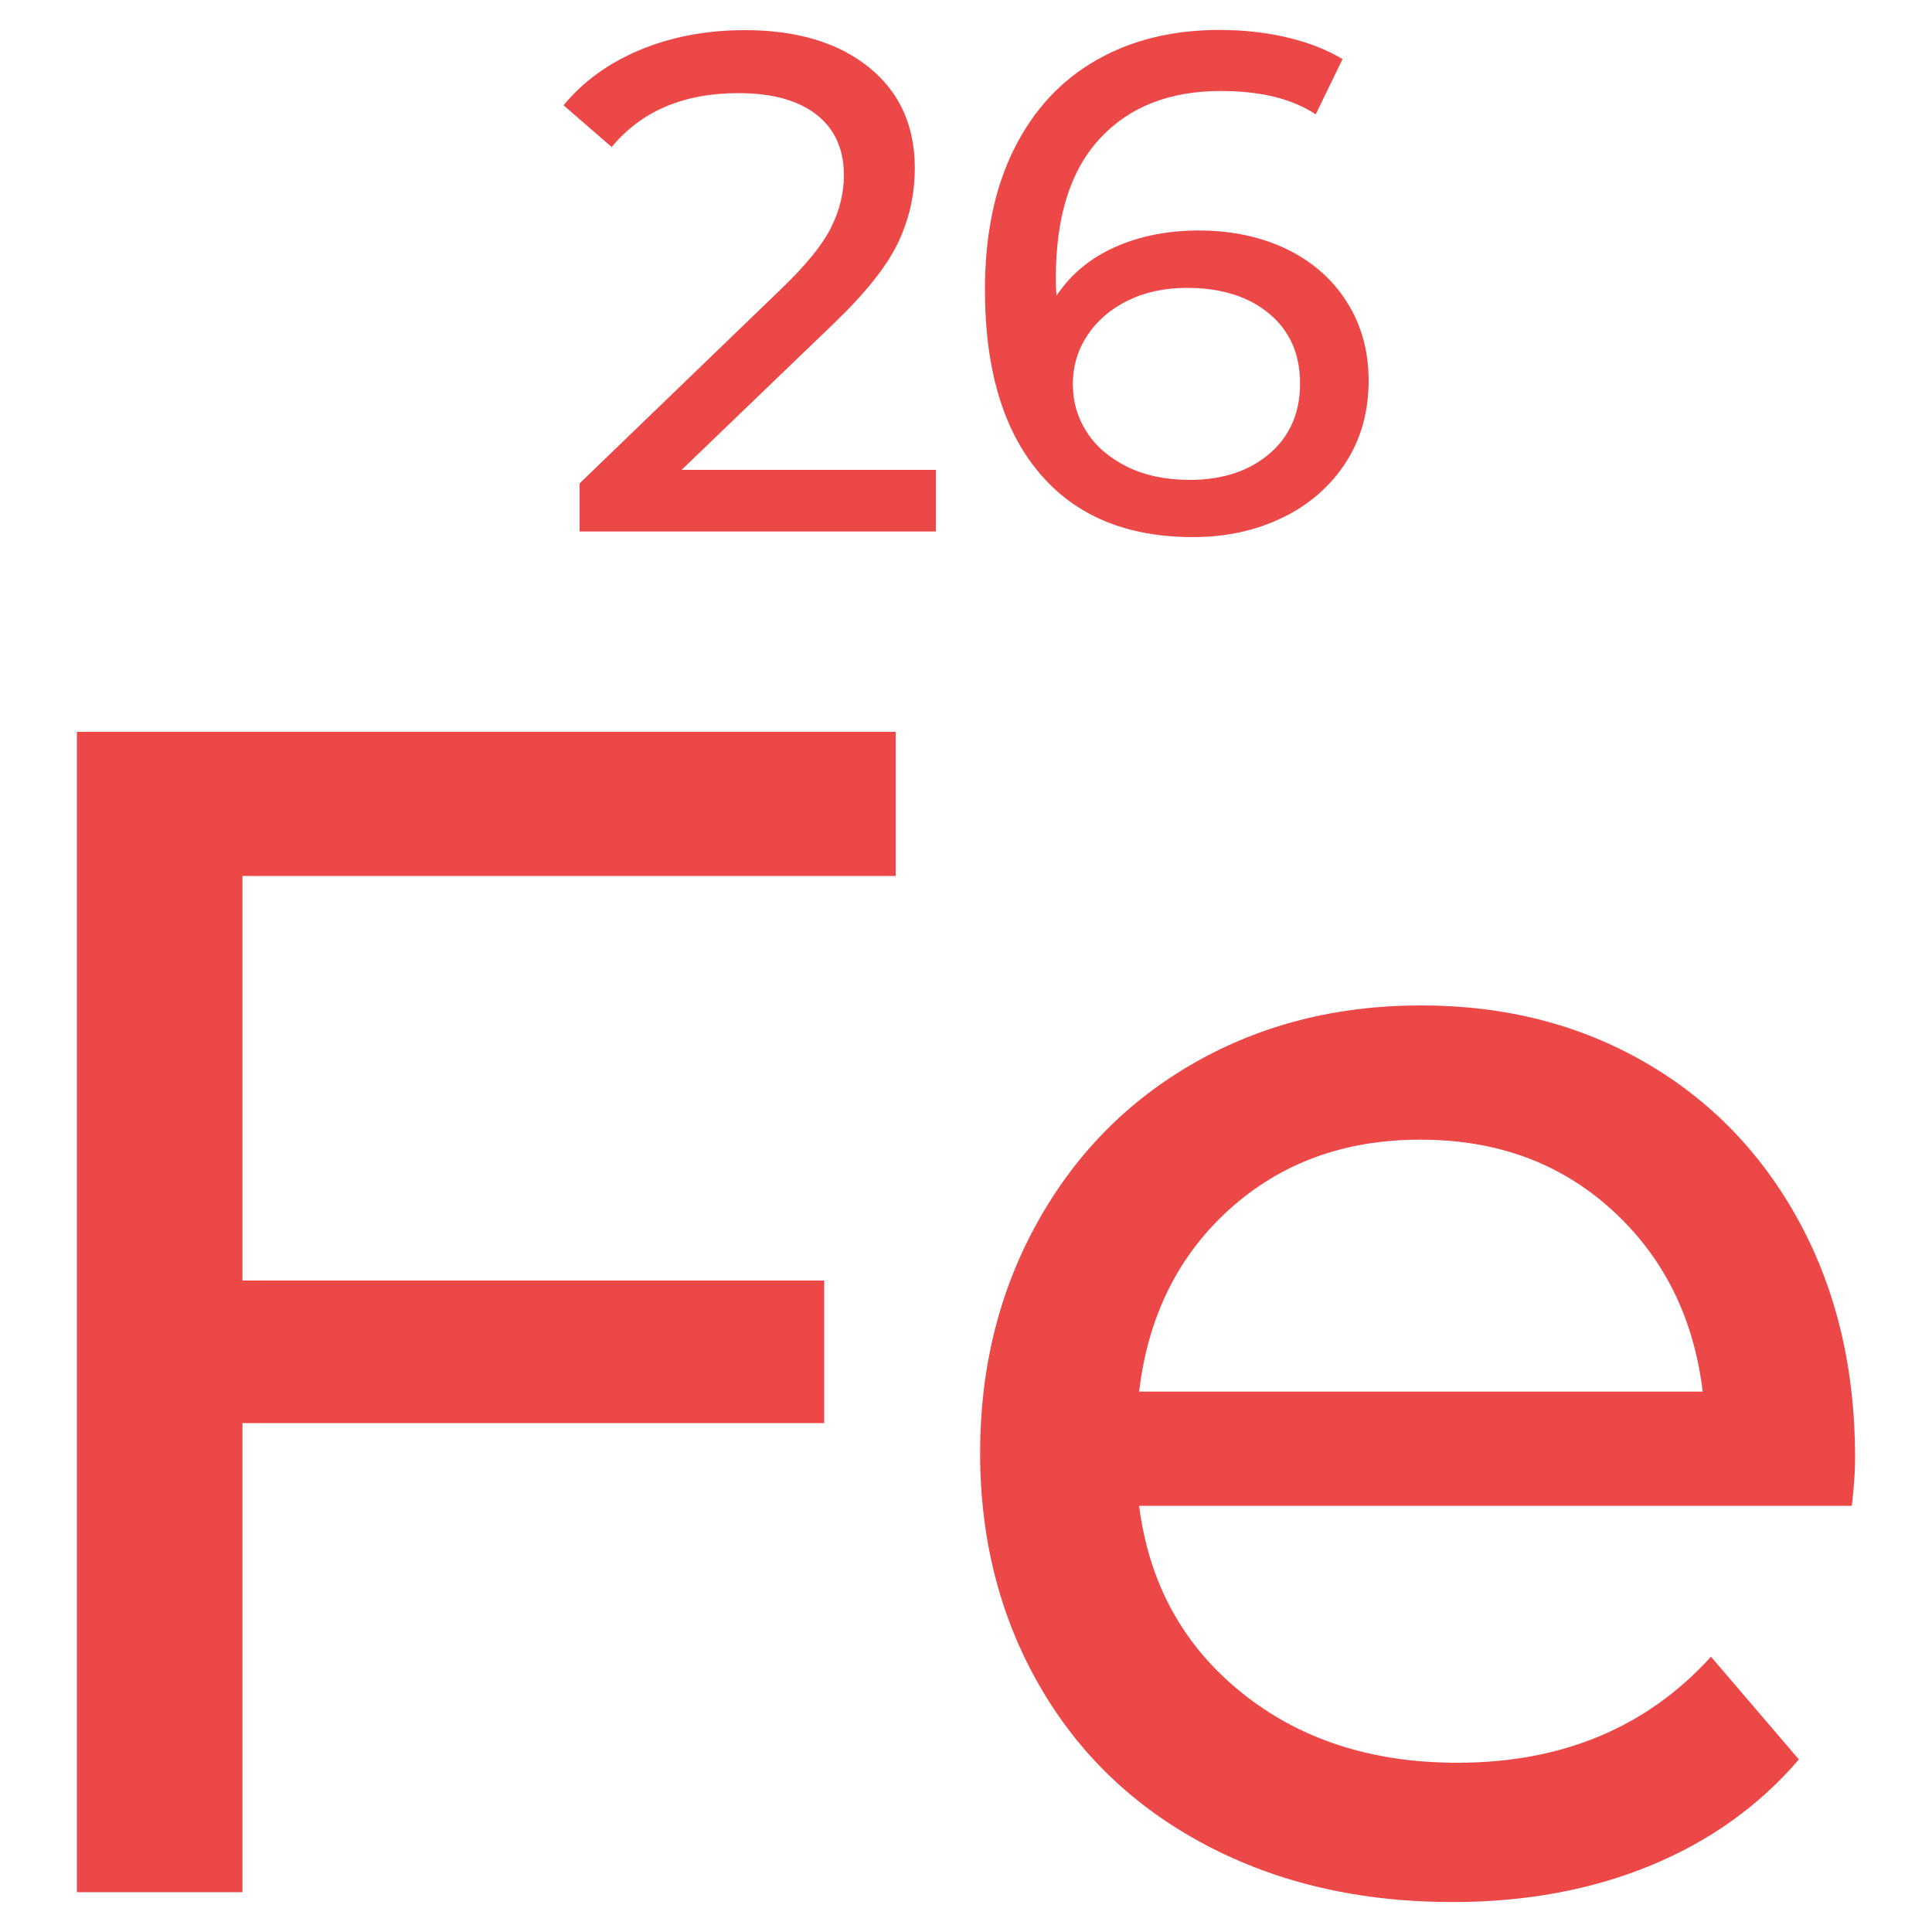
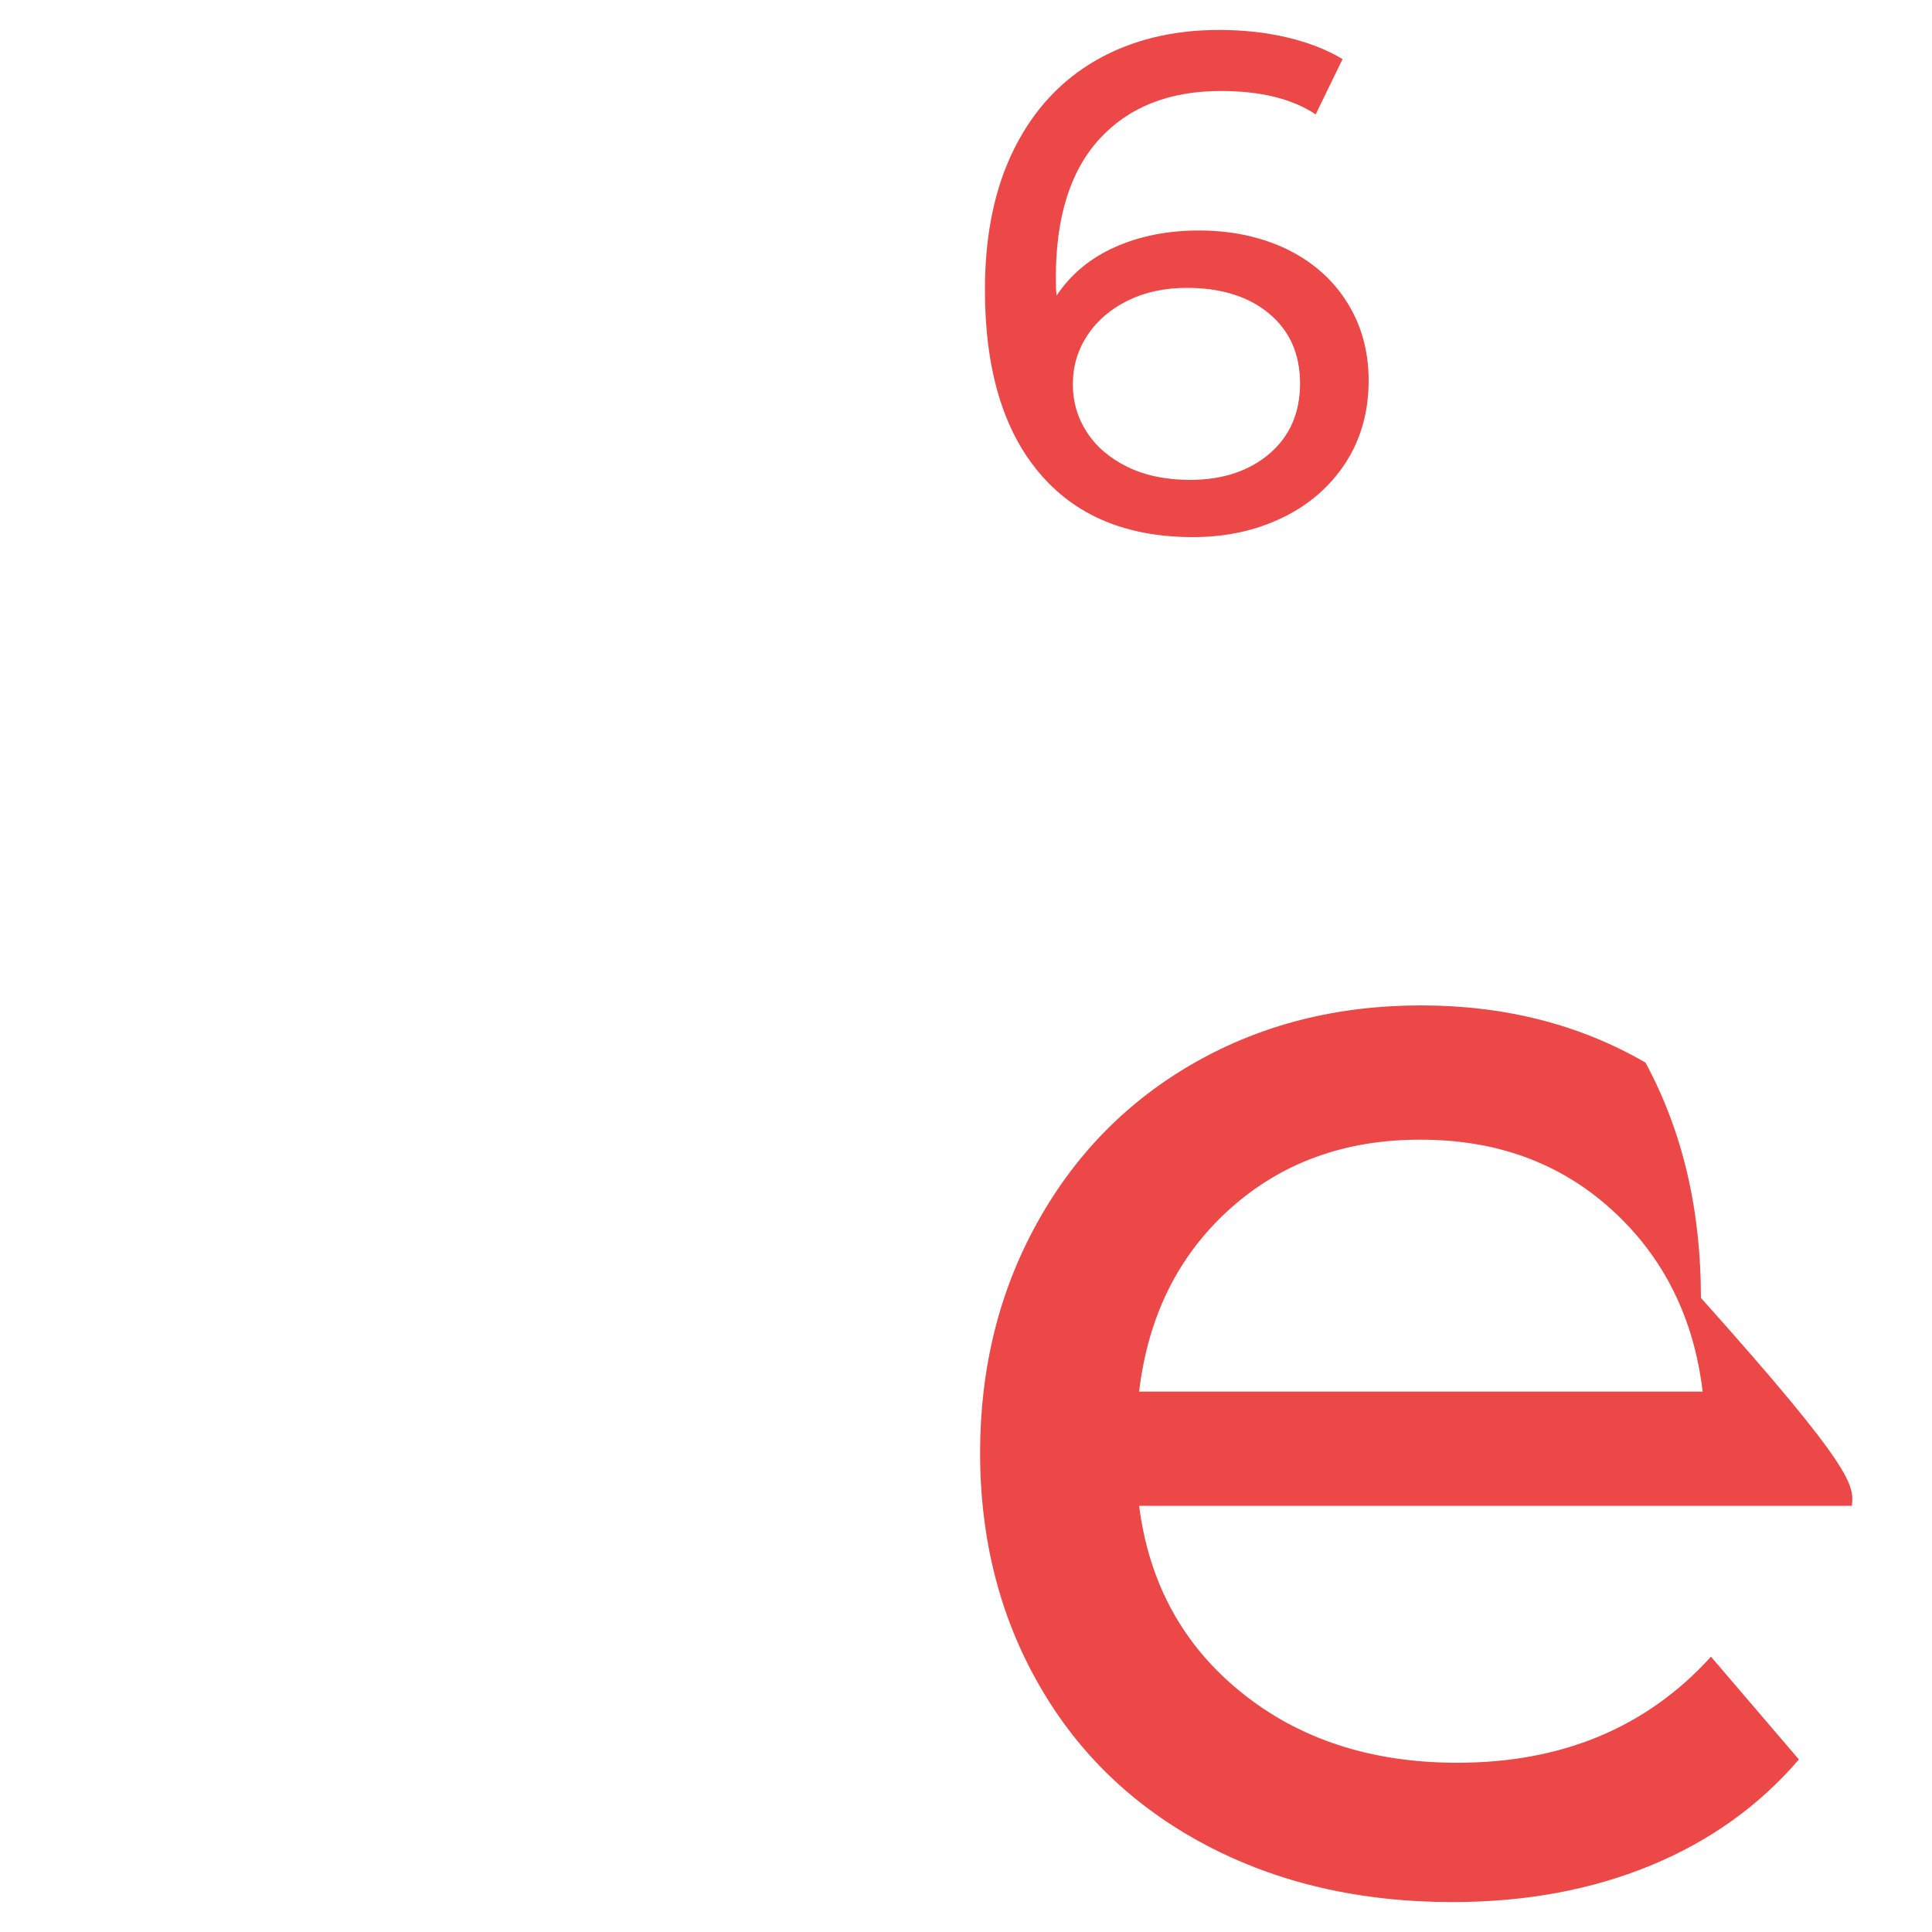
<svg xmlns="http://www.w3.org/2000/svg" version="1.1" id="Layer_1" x="0px" y="0px" viewBox="0 0 100 100" style="enable-background:new 0 0 100 100;" xml:space="preserve">
  <style type="text/css">
	.st0{fill:#0B7A63;}
	.st1{fill:#F19116;}
	.st2{fill:#EC4848;}
	.st3{fill:#755FAA;}
	.st4{fill:#C49CC9;}
	.st5{fill:#93153B;}
	.st6{fill:#EB7D9C;}
	.st7{fill:#1C75BC;}
	.st8{fill:#36B2A3;}
	.st9{fill:#463703;}
</style>
  <g>
    <g>
      <g>
-         <path class="st2" d="M12.55,45.35v20.93h30.11v7.38H12.55v24.28H3.98V37.88h42.38v7.46H12.55z" />
-       </g>
+         </g>
      <g>
-         <path class="st2" d="M95.85,77.94H58.96c0.51,4,2.27,7.22,5.28,9.65c3,2.43,6.73,3.65,11.19,3.65c5.43,0,9.81-1.83,13.13-5.49     l4.55,5.32c-2.06,2.4-4.62,4.23-7.68,5.49c-3.06,1.26-6.48,1.89-10.25,1.89c-4.8,0-9.06-0.99-12.78-2.96     c-3.72-1.97-6.59-4.73-8.62-8.28c-2.03-3.54-3.05-7.55-3.05-12.01c0-4.4,0.99-8.38,2.96-11.92c1.97-3.55,4.69-6.31,8.15-8.28     c3.46-1.97,7.36-2.96,11.71-2.96c4.35,0,8.22,0.99,11.62,2.96c3.4,1.97,6.06,4.73,7.98,8.28c1.92,3.55,2.87,7.61,2.87,12.18     C96.02,76.09,95.97,76.91,95.85,77.94z M63.64,62.59c-2.66,2.4-4.22,5.55-4.68,9.44h29.17c-0.46-3.83-2.02-6.96-4.68-9.39     c-2.66-2.43-5.96-3.65-9.91-3.65C69.6,58.98,66.3,60.19,63.64,62.59z" />
+         <path class="st2" d="M95.85,77.94H58.96c0.51,4,2.27,7.22,5.28,9.65c3,2.43,6.73,3.65,11.19,3.65c5.43,0,9.81-1.83,13.13-5.49     l4.55,5.32c-2.06,2.4-4.62,4.23-7.68,5.49c-3.06,1.26-6.48,1.89-10.25,1.89c-4.8,0-9.06-0.99-12.78-2.96     c-3.72-1.97-6.59-4.73-8.62-8.28c-2.03-3.54-3.05-7.55-3.05-12.01c0-4.4,0.99-8.38,2.96-11.92c1.97-3.55,4.69-6.31,8.15-8.28     c3.46-1.97,7.36-2.96,11.71-2.96c4.35,0,8.22,0.99,11.62,2.96c1.92,3.55,2.87,7.61,2.87,12.18     C96.02,76.09,95.97,76.91,95.85,77.94z M63.64,62.59c-2.66,2.4-4.22,5.55-4.68,9.44h29.17c-0.46-3.83-2.02-6.96-4.68-9.39     c-2.66-2.43-5.96-3.65-9.91-3.65C69.6,58.98,66.3,60.19,63.64,62.59z" />
      </g>
    </g>
    <g>
      <g>
-         <path class="st2" d="M48.44,24.32v3.19H30v-2.49l10.45-10.08c1.27-1.22,2.13-2.28,2.57-3.17c0.44-0.89,0.66-1.79,0.66-2.7     c0-1.34-0.47-2.39-1.41-3.13s-2.29-1.12-4.05-1.12c-2.84,0-5.02,0.93-6.56,2.79l-2.49-2.16c1-1.22,2.32-2.18,3.94-2.86     c1.63-0.68,3.44-1.03,5.44-1.03c2.69,0,4.83,0.64,6.42,1.92c1.59,1.28,2.38,3.02,2.38,5.22c0,1.37-0.29,2.66-0.88,3.89     c-0.59,1.22-1.7,2.61-3.34,4.18l-7.85,7.55H48.44z" />
-       </g>
+         </g>
      <g>
        <path class="st2" d="M66.57,12.88c1.33,0.64,2.38,1.55,3.13,2.73c0.76,1.19,1.14,2.55,1.14,4.09c0,1.61-0.4,3.03-1.19,4.25     c-0.79,1.22-1.88,2.17-3.26,2.84c-1.38,0.67-2.93,1.01-4.64,1.01c-3.45,0-6.1-1.11-7.97-3.34c-1.87-2.22-2.8-5.38-2.8-9.46     c0-2.86,0.51-5.3,1.52-7.31c1.01-2.02,2.43-3.54,4.25-4.58c1.82-1.04,3.94-1.56,6.36-1.56c1.25,0,2.42,0.13,3.52,0.39     s2.05,0.63,2.86,1.12l-1.39,2.86c-1.22-0.81-2.86-1.21-4.91-1.21c-2.66,0-4.75,0.82-6.27,2.47c-1.52,1.65-2.27,4.05-2.27,7.2     c0,0.39,0.01,0.7,0.04,0.92c0.73-1.1,1.74-1.94,3.02-2.51c1.28-0.57,2.73-0.86,4.34-0.86C63.73,11.93,65.24,12.25,66.57,12.88z      M65.71,23.48c1.05-0.9,1.58-2.11,1.58-3.63c0-1.52-0.53-2.72-1.59-3.61c-1.06-0.89-2.49-1.34-4.27-1.34     c-1.15,0-2.17,0.22-3.06,0.66c-0.89,0.44-1.59,1.04-2.09,1.8c-0.5,0.76-0.75,1.6-0.75,2.53c0,0.91,0.24,1.73,0.72,2.47     c0.48,0.75,1.17,1.34,2.09,1.8c0.92,0.45,2.01,0.68,3.28,0.68C63.29,24.83,64.66,24.38,65.71,23.48z" />
      </g>
    </g>
  </g>
</svg>